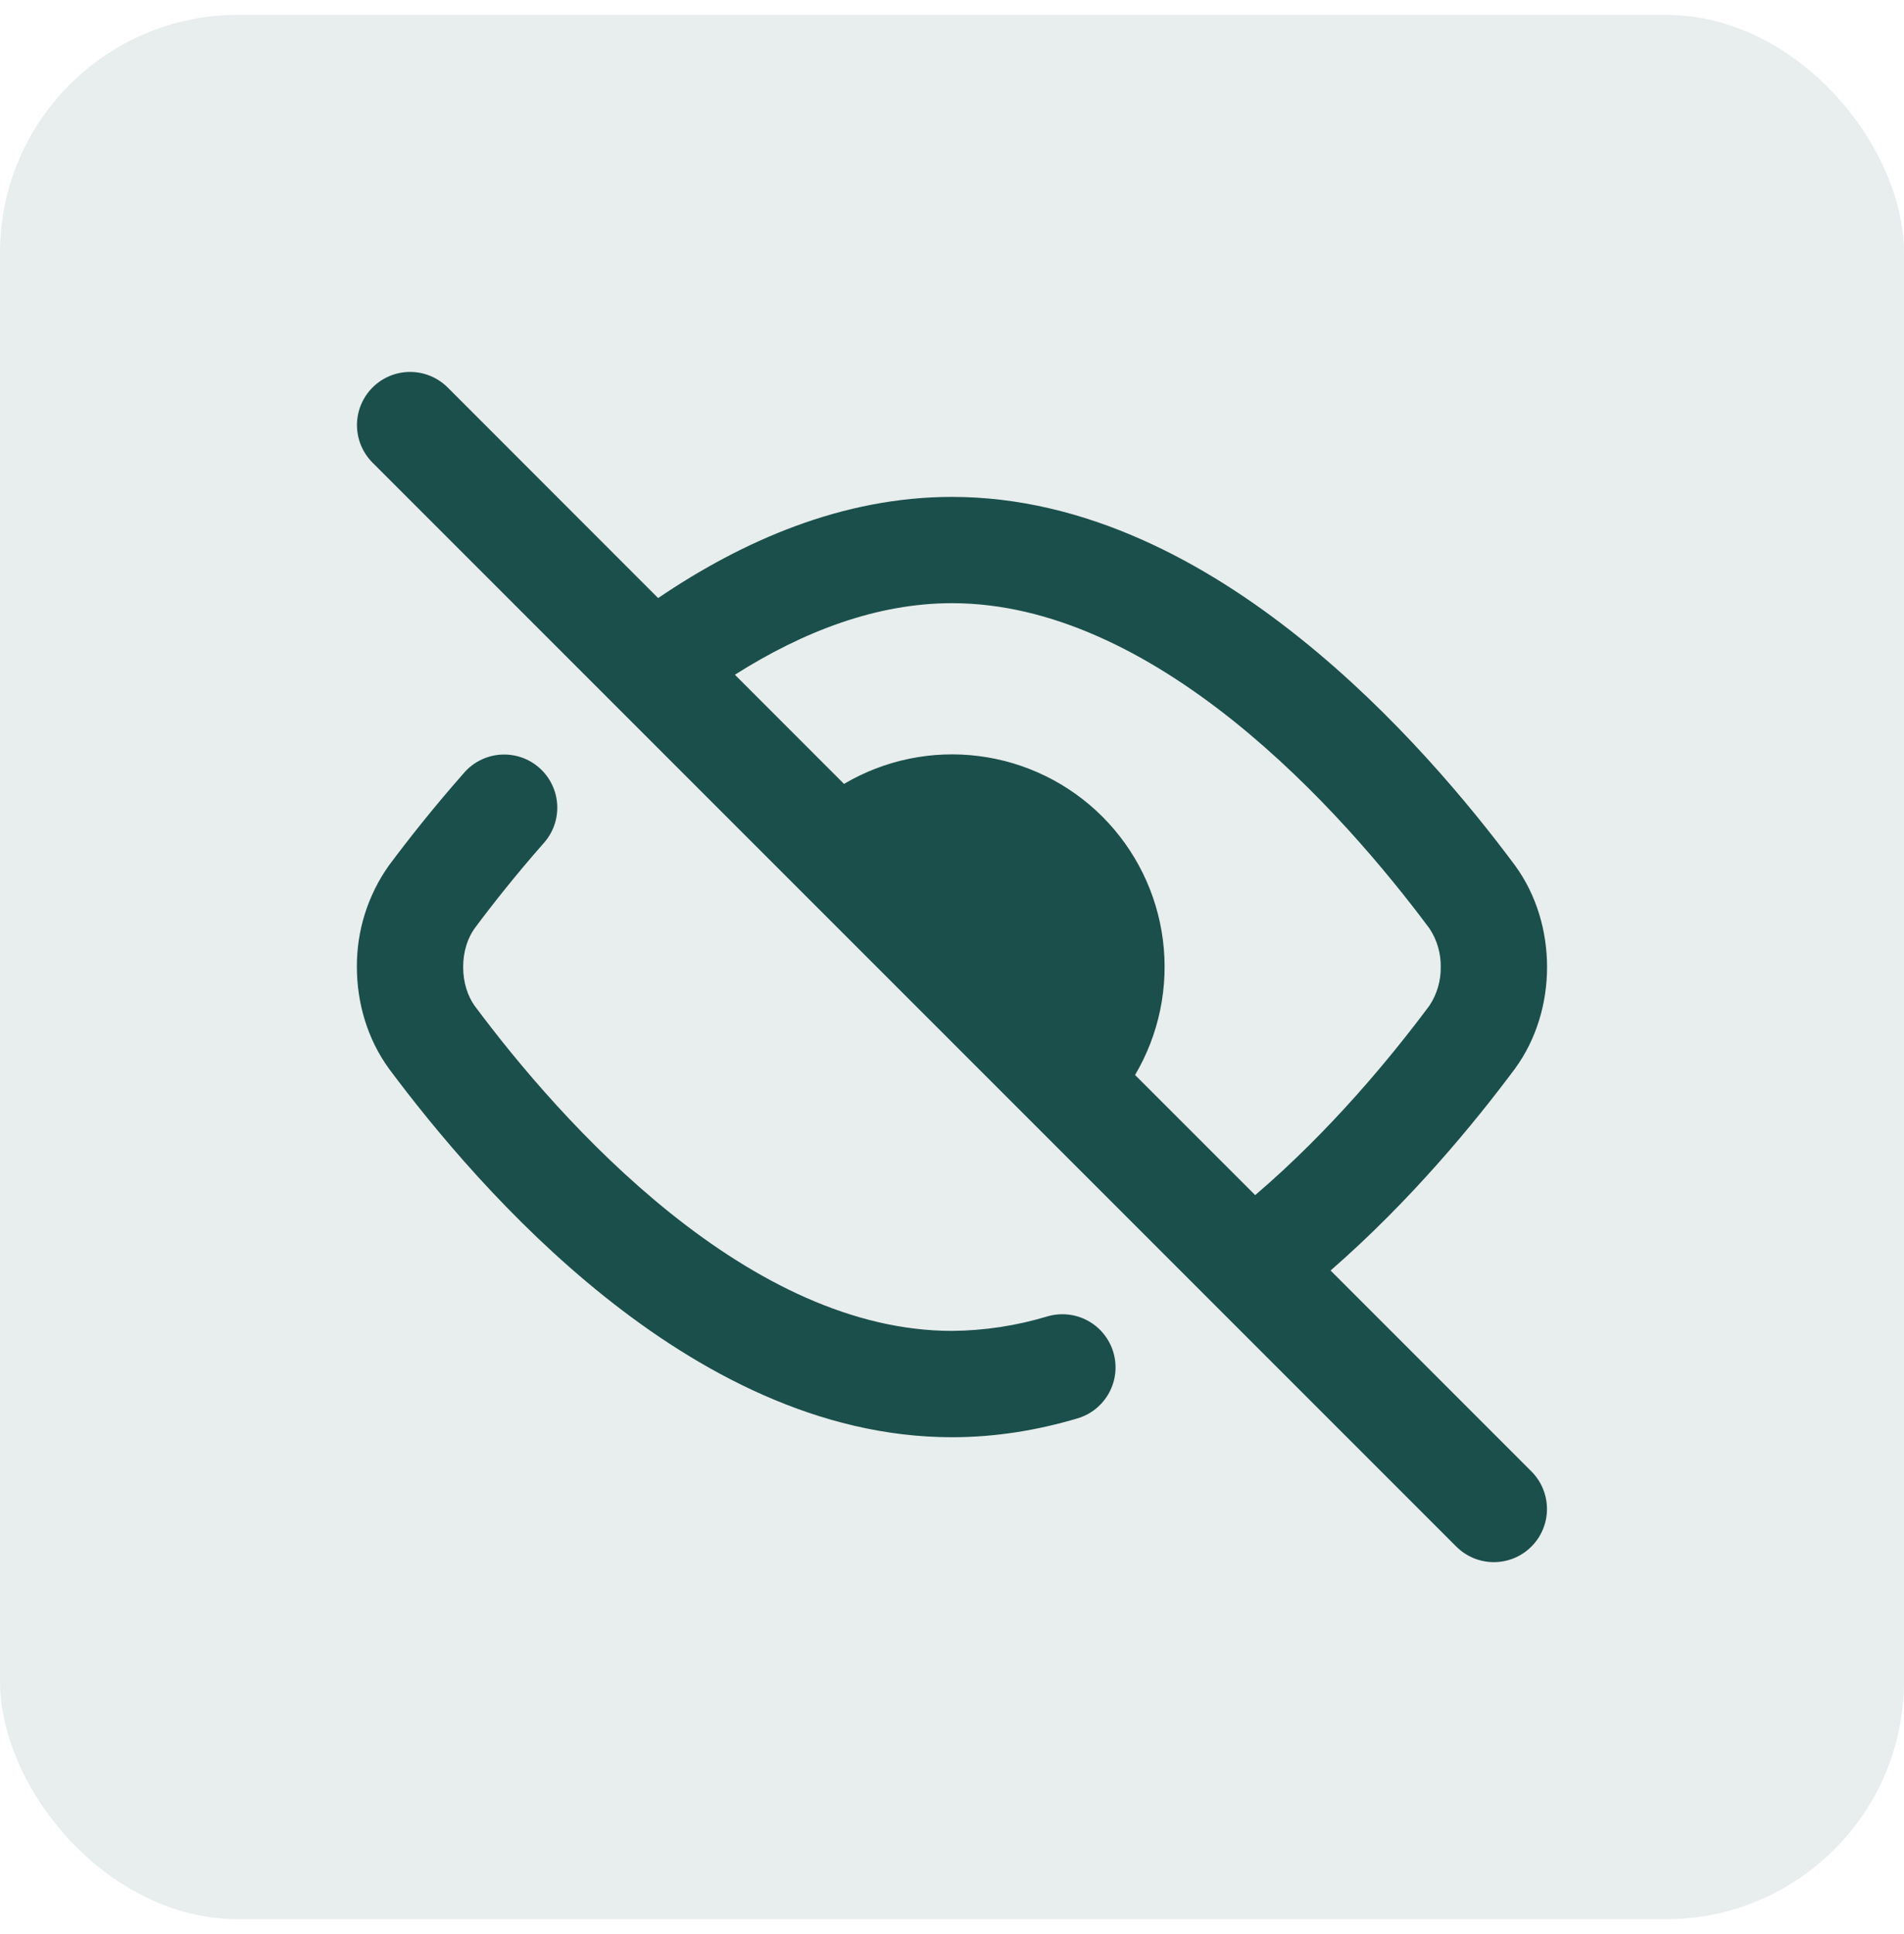
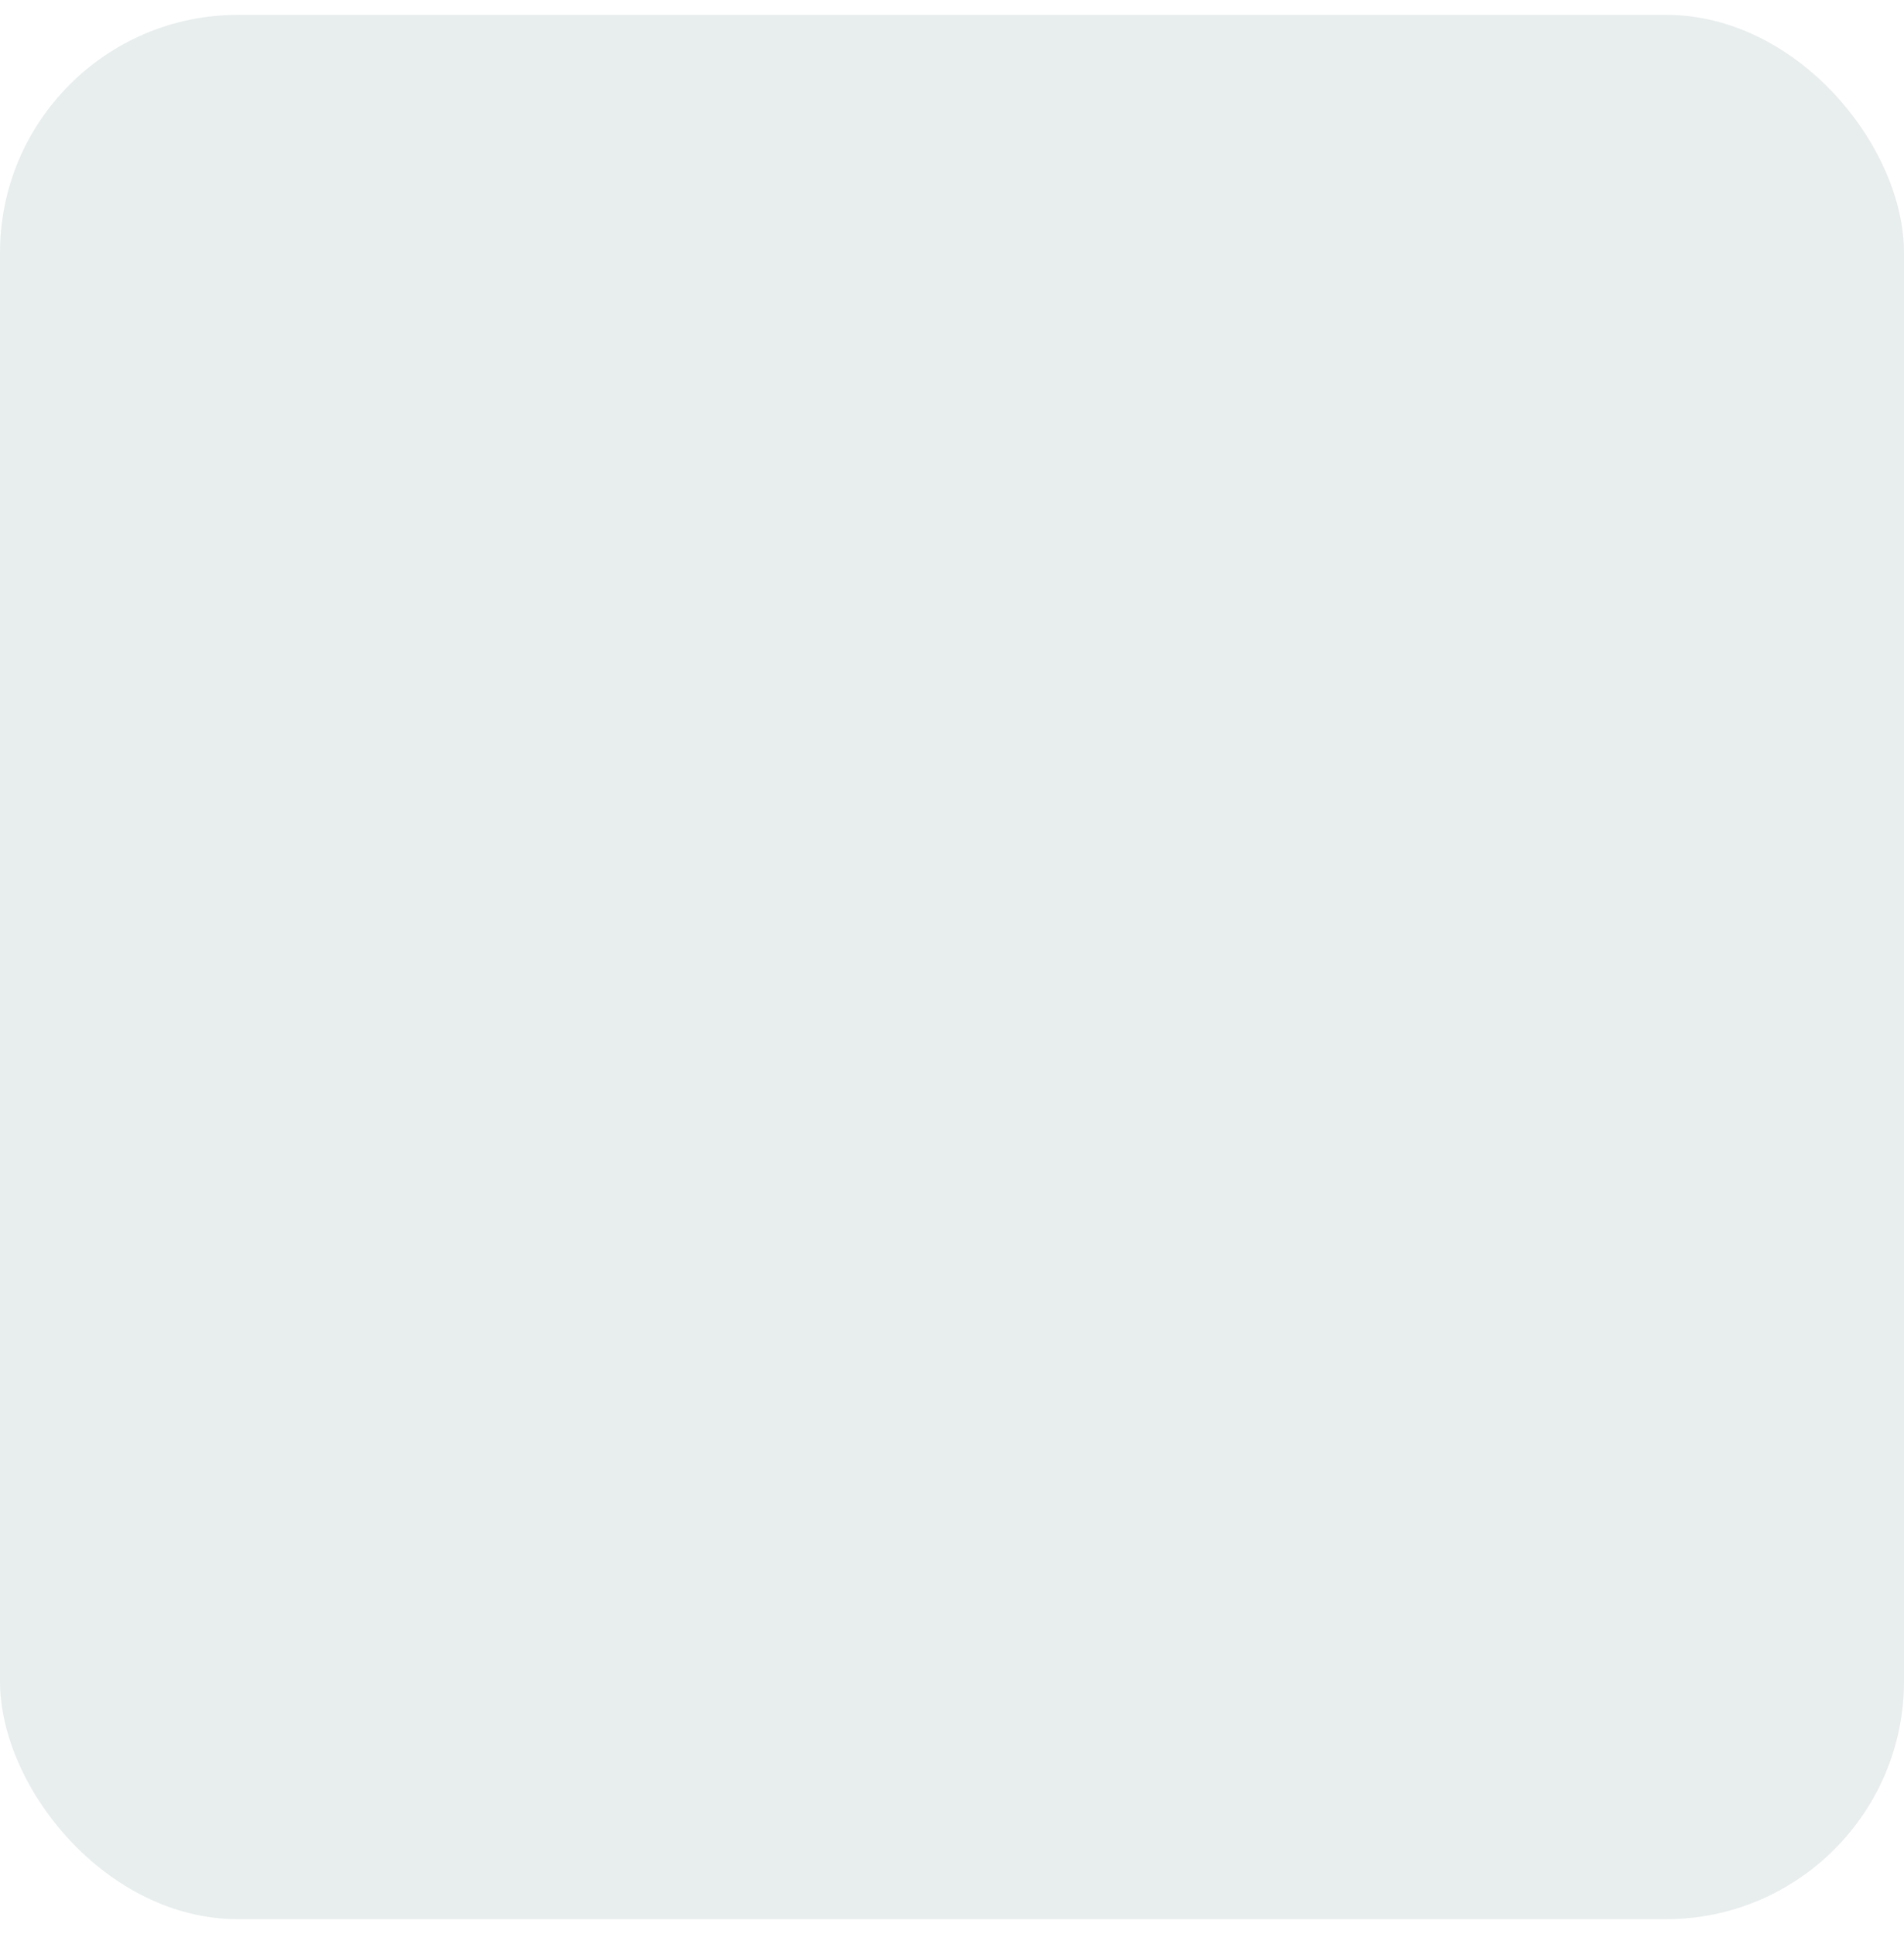
<svg xmlns="http://www.w3.org/2000/svg" width="64" height="65" viewBox="0 0 64 65" fill="none">
  <rect y="0.5" width="64" height="64" rx="8" fill="#1B4F4B" fill-opacity="0.1" />
  <g clip-path="url(#clip0_1510_8880)">
    <path fill-rule="evenodd" clip-rule="evenodd" d="M12.522 13.023C12.688 12.857 12.885 12.726 13.101 12.636C13.318 12.546 13.55 12.5 13.785 12.5C14.019 12.5 14.252 12.546 14.468 12.636C14.685 12.726 14.882 12.857 15.048 13.023L22.122 20.1C24.959 18.175 28.322 16.7 31.999 16.7C36.496 16.7 40.522 18.903 43.693 21.443C46.888 23.997 49.408 27.046 50.925 29.086L50.939 29.106C51.648 30.083 52.002 31.295 52.002 32.5C52.002 33.709 51.648 34.917 50.939 35.895L50.925 35.915C49.573 37.729 47.431 40.343 44.725 42.7L51.476 49.452C51.642 49.618 51.774 49.815 51.863 50.031C51.953 50.248 51.999 50.48 51.999 50.715C51.999 50.949 51.953 51.181 51.863 51.398C51.774 51.615 51.642 51.812 51.476 51.977C51.31 52.143 51.114 52.275 50.897 52.365C50.68 52.454 50.448 52.501 50.213 52.501C49.979 52.501 49.747 52.454 49.53 52.365C49.313 52.275 49.116 52.143 48.95 51.977L12.522 15.549C12.356 15.383 12.225 15.186 12.135 14.97C12.045 14.753 11.999 14.521 11.999 14.286C11.999 14.052 12.045 13.819 12.135 13.603C12.225 13.386 12.356 13.189 12.522 13.023ZM28.37 26.346L24.702 22.677C26.999 21.22 29.473 20.272 31.999 20.272C35.336 20.272 38.582 21.926 41.462 24.229C44.316 26.515 46.622 29.289 48.053 31.209C48.305 31.592 48.435 32.042 48.428 32.5C48.435 32.96 48.303 33.411 48.05 33.795C46.745 35.546 44.708 38.015 42.191 40.166L38.153 36.129C38.959 34.765 39.289 33.171 39.09 31.599C38.891 30.027 38.175 28.566 37.054 27.445C35.934 26.325 34.472 25.609 32.9 25.41C31.328 25.211 29.735 25.54 28.37 26.346ZM18.262 28.352C18.422 28.177 18.547 27.972 18.627 27.748C18.707 27.525 18.742 27.288 18.73 27.05C18.717 26.813 18.658 26.581 18.554 26.367C18.451 26.153 18.306 25.962 18.128 25.805C17.95 25.648 17.743 25.528 17.518 25.452C17.293 25.376 17.055 25.346 16.818 25.363C16.581 25.38 16.35 25.444 16.138 25.552C15.927 25.659 15.738 25.808 15.585 25.989C14.582 27.126 13.736 28.198 13.073 29.086L13.059 29.106C12.36 30.099 11.988 31.286 11.996 32.5C11.996 33.709 12.353 34.917 13.059 35.895L13.073 35.915C14.593 37.955 17.11 41.006 20.302 43.56C23.473 46.097 27.502 48.303 31.999 48.303C33.462 48.303 34.873 48.069 36.219 47.669C36.444 47.602 36.654 47.492 36.836 47.344C37.018 47.196 37.169 47.014 37.281 46.808C37.393 46.601 37.463 46.375 37.488 46.142C37.512 45.908 37.49 45.672 37.423 45.447C37.357 45.222 37.246 45.013 37.098 44.831C36.951 44.648 36.768 44.497 36.562 44.385C36.356 44.273 36.13 44.203 35.896 44.179C35.663 44.155 35.427 44.176 35.202 44.243C34.164 44.556 33.086 44.72 32.002 44.729C28.662 44.729 25.416 43.078 22.536 40.772C19.682 38.486 17.376 35.715 15.948 33.795C15.725 33.48 15.568 33.023 15.568 32.5C15.568 31.977 15.725 31.52 15.948 31.209C16.559 30.386 17.342 29.398 18.262 28.352Z" fill="#1B4F4B" />
  </g>
  <defs>
    <clipPath id="clip0_1510_8880">
-       <rect width="40" height="40" fill="white" transform="translate(12 12.5)" />
-     </clipPath>
+       </clipPath>
  </defs>
</svg>